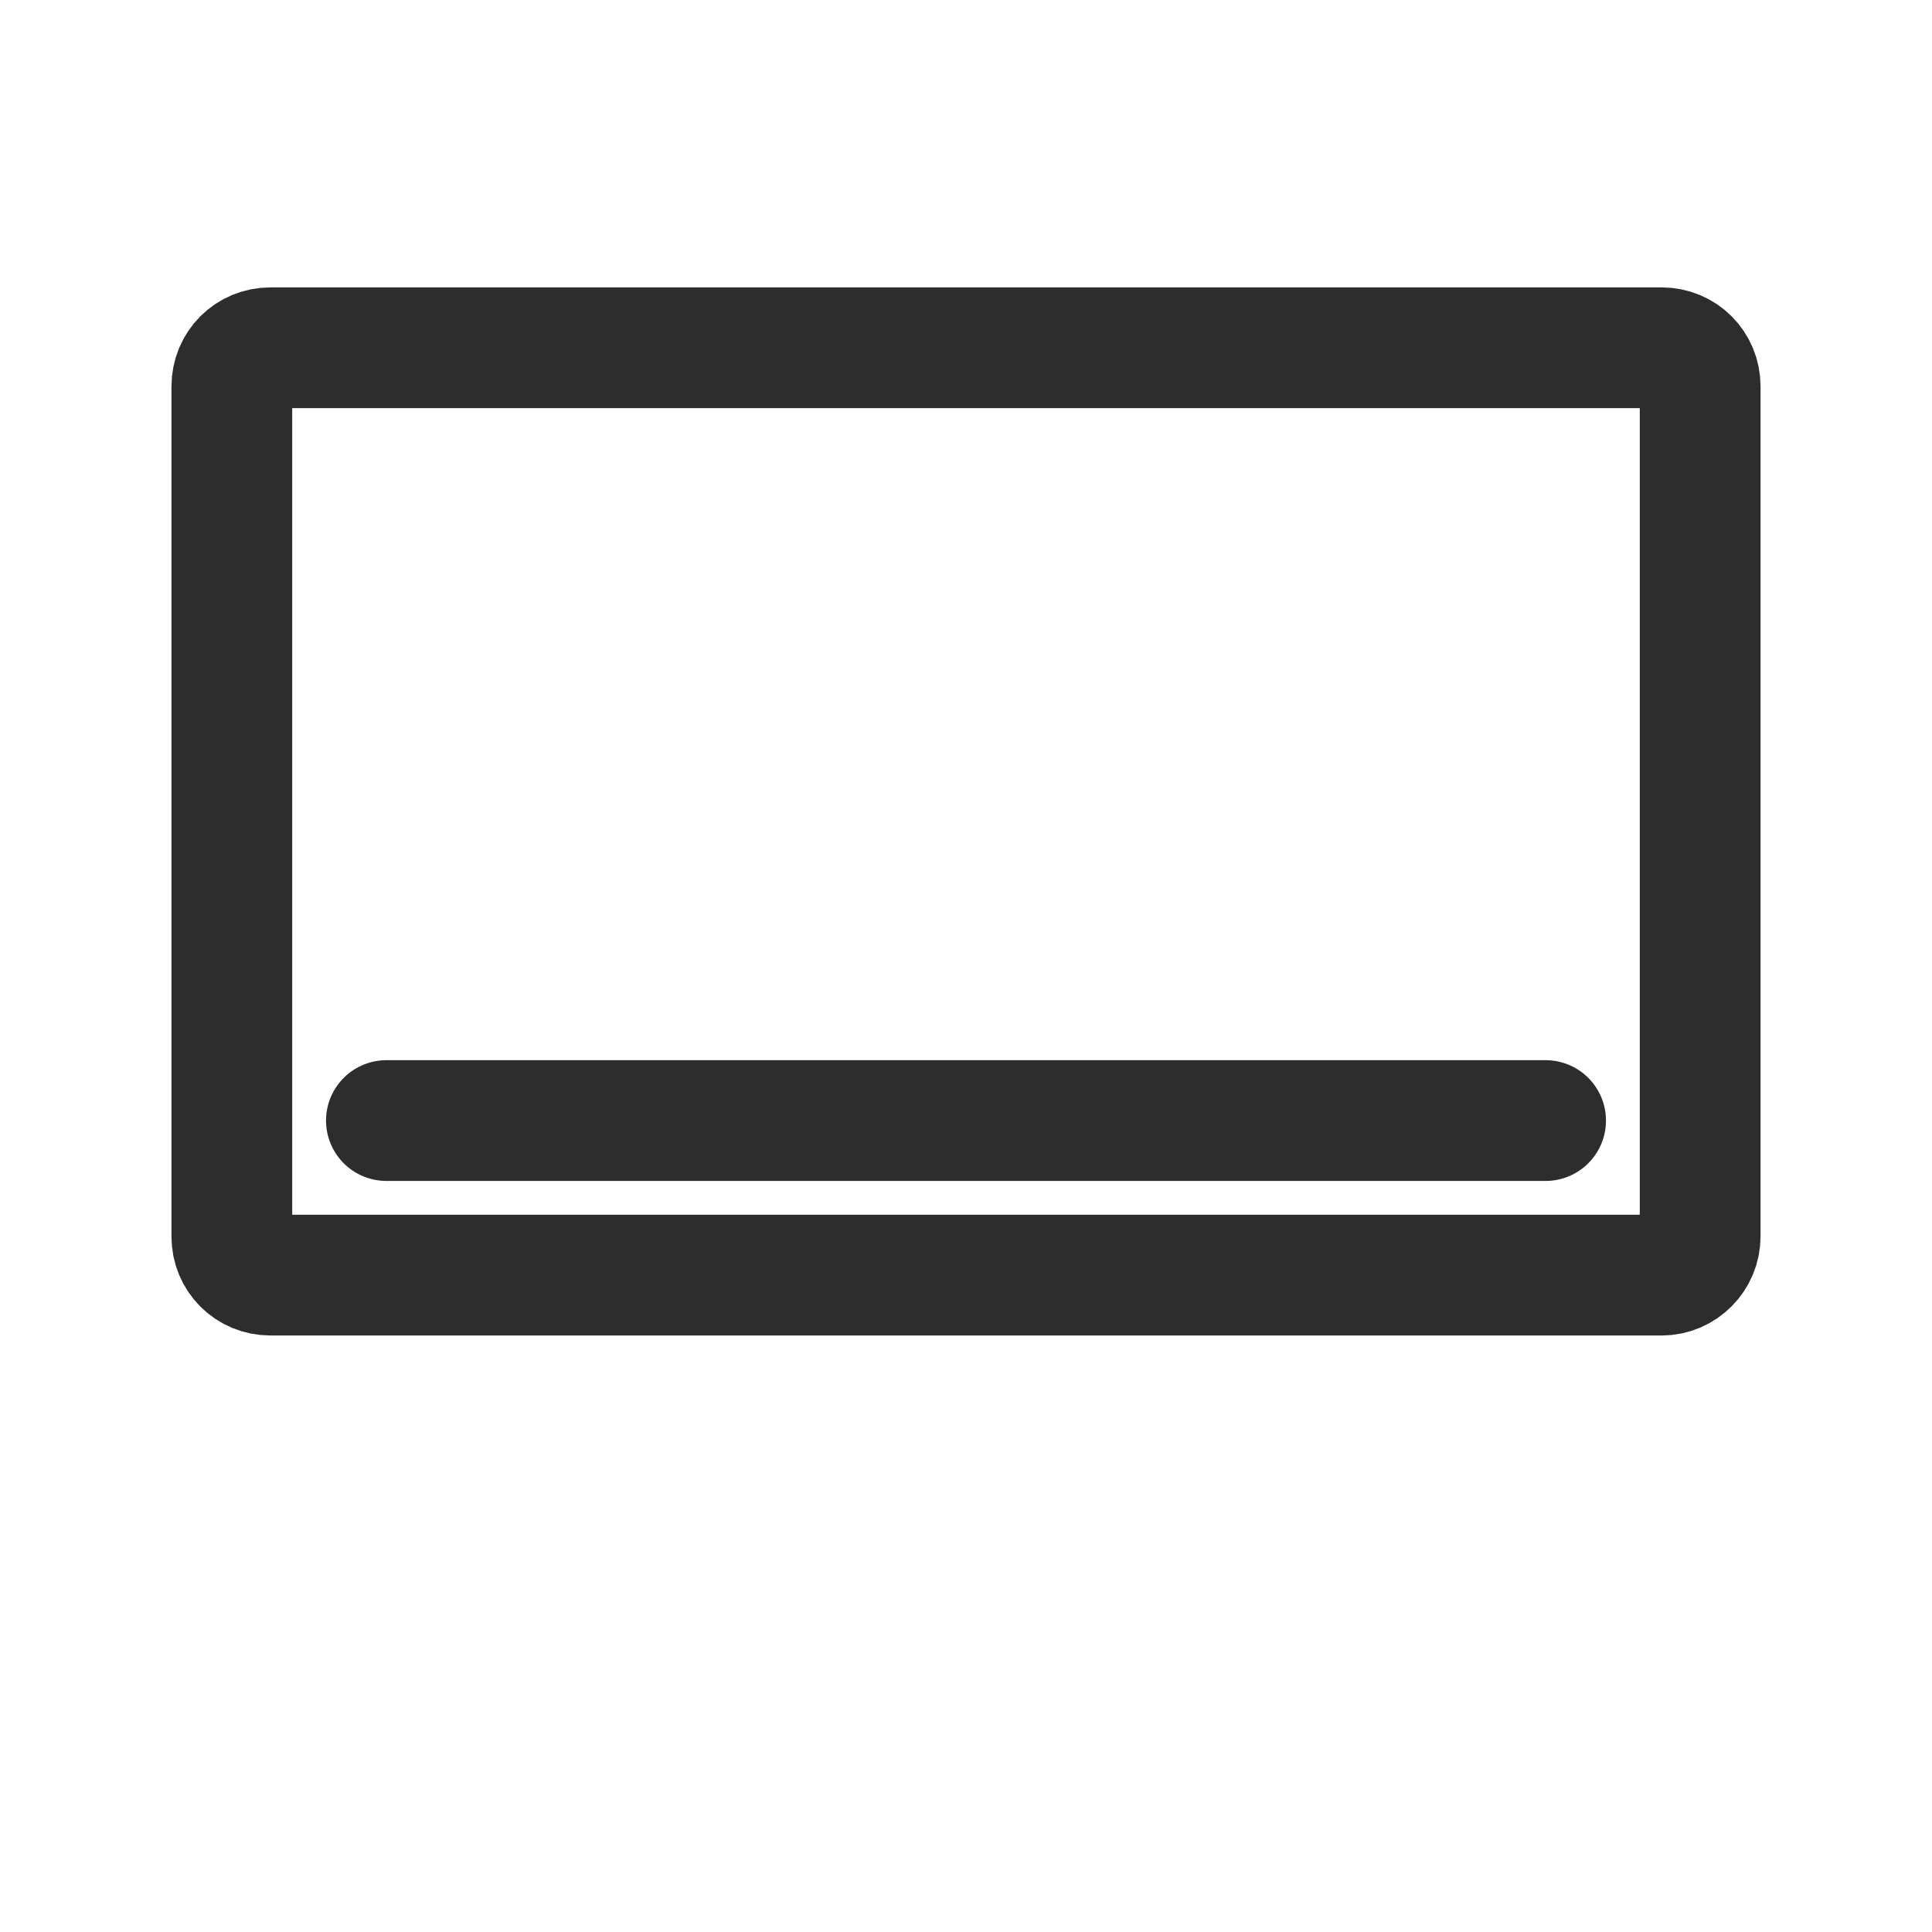
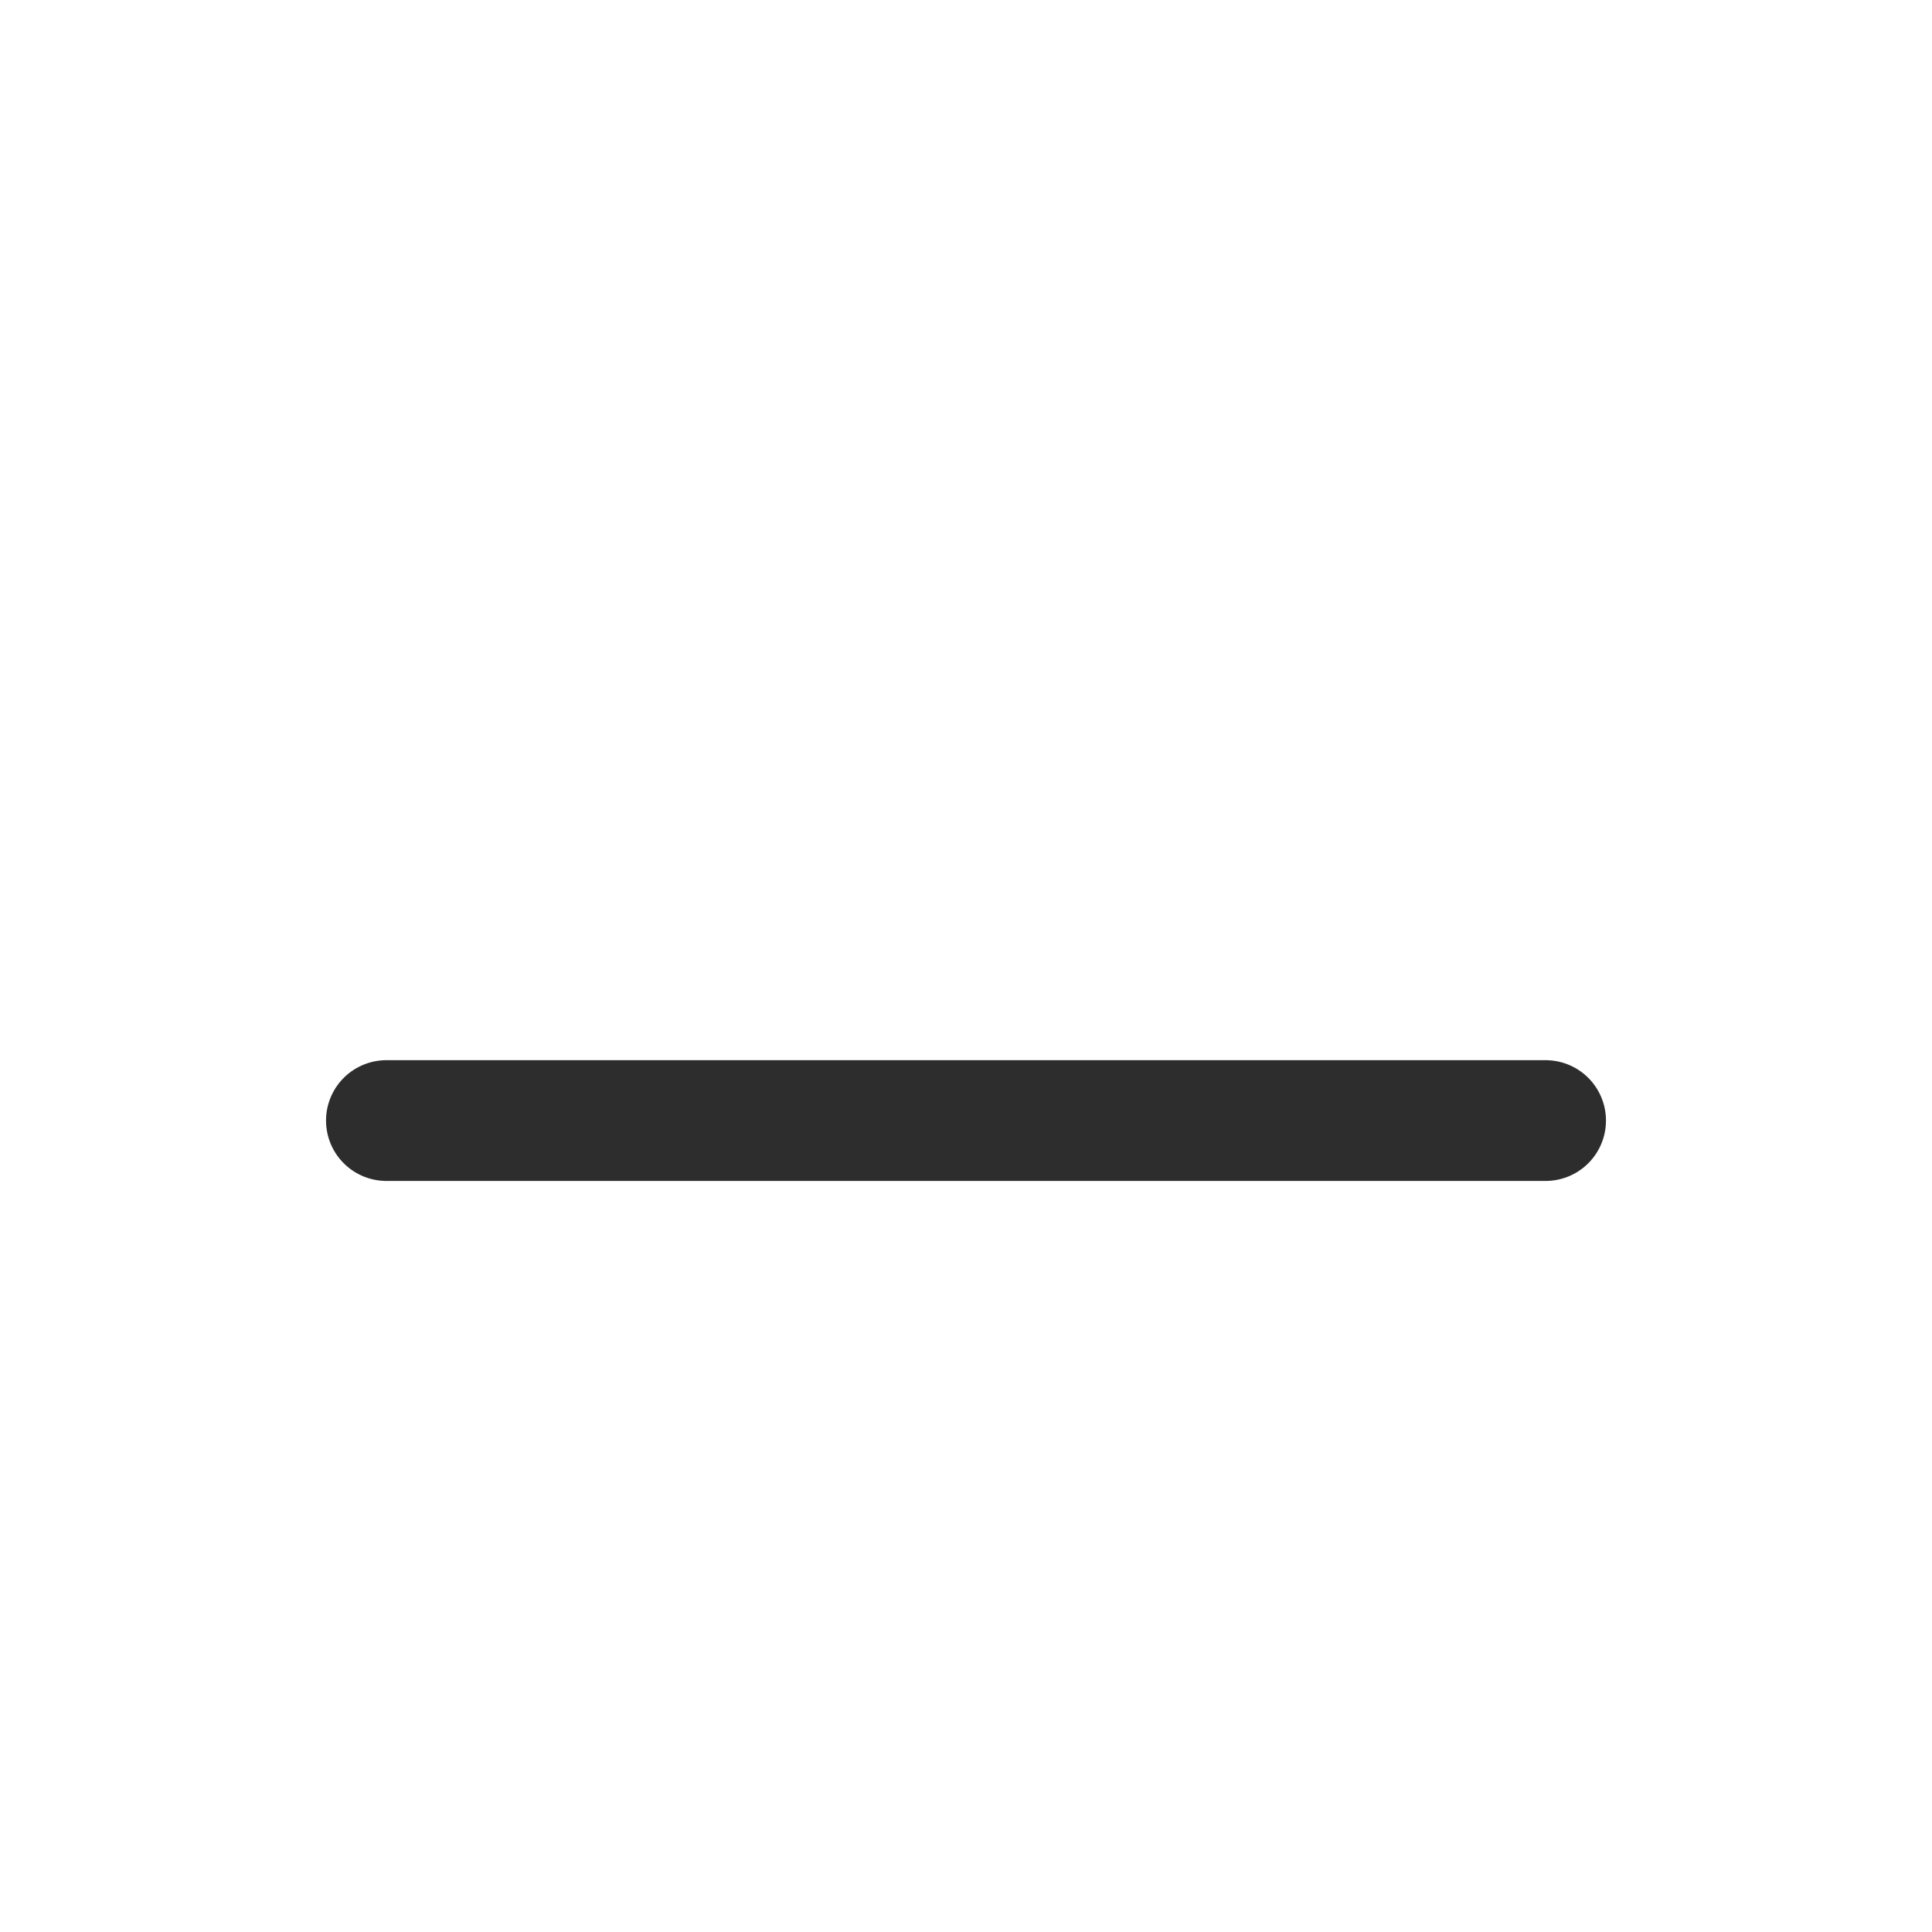
<svg xmlns="http://www.w3.org/2000/svg" width="16" height="16" viewBox="0 0 16 16" fill="none">
-   <path d="M13.76 10.56H2.24C2.061 10.56 1.92 10.419 1.92 10.24V3.2C1.92 3.021 2.061 2.88 2.24 2.88H13.76C13.939 2.88 14.08 3.021 14.08 3.2V10.24C14.08 10.413 13.939 10.56 13.76 10.56Z" stroke="#2D2D2D" stroke-miterlimit="10" stroke-linecap="round" stroke-linejoin="round" />
  <path d="M12.8 9.28H3.2" stroke="#2D2D2D" stroke-miterlimit="10" stroke-linecap="round" stroke-linejoin="round" />
</svg>